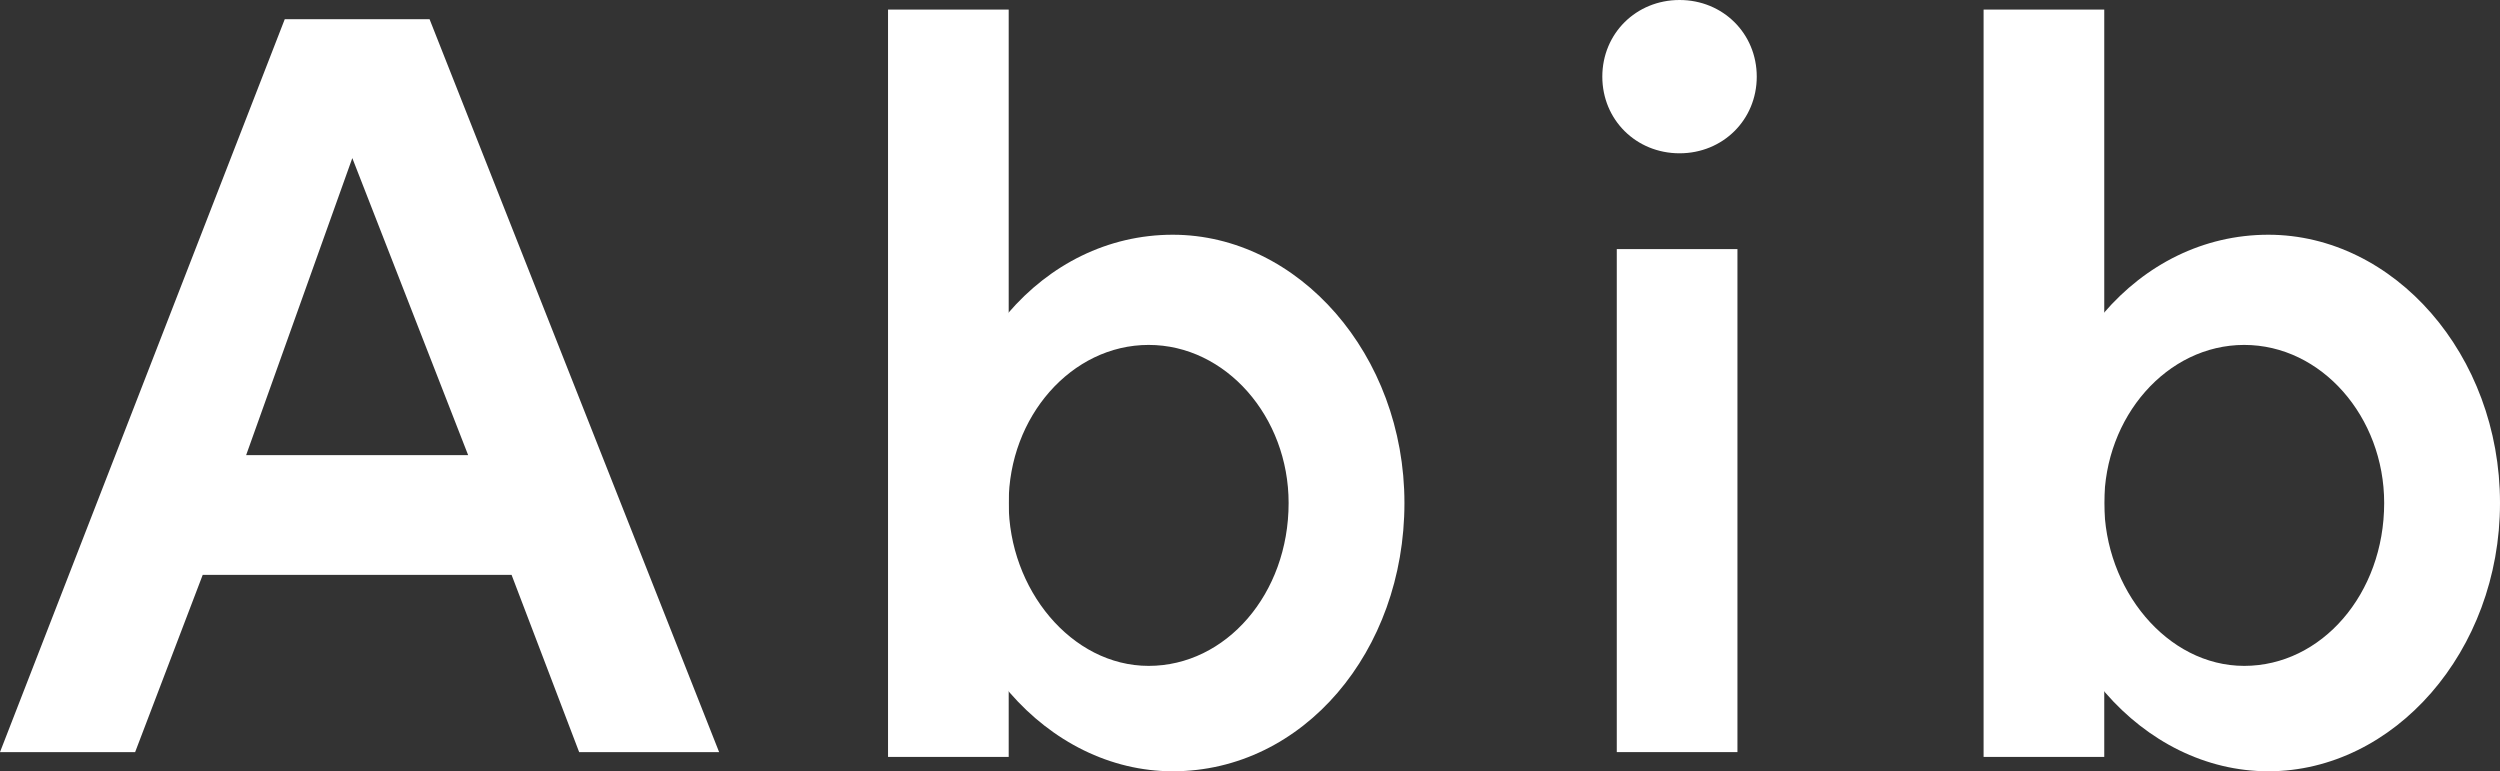
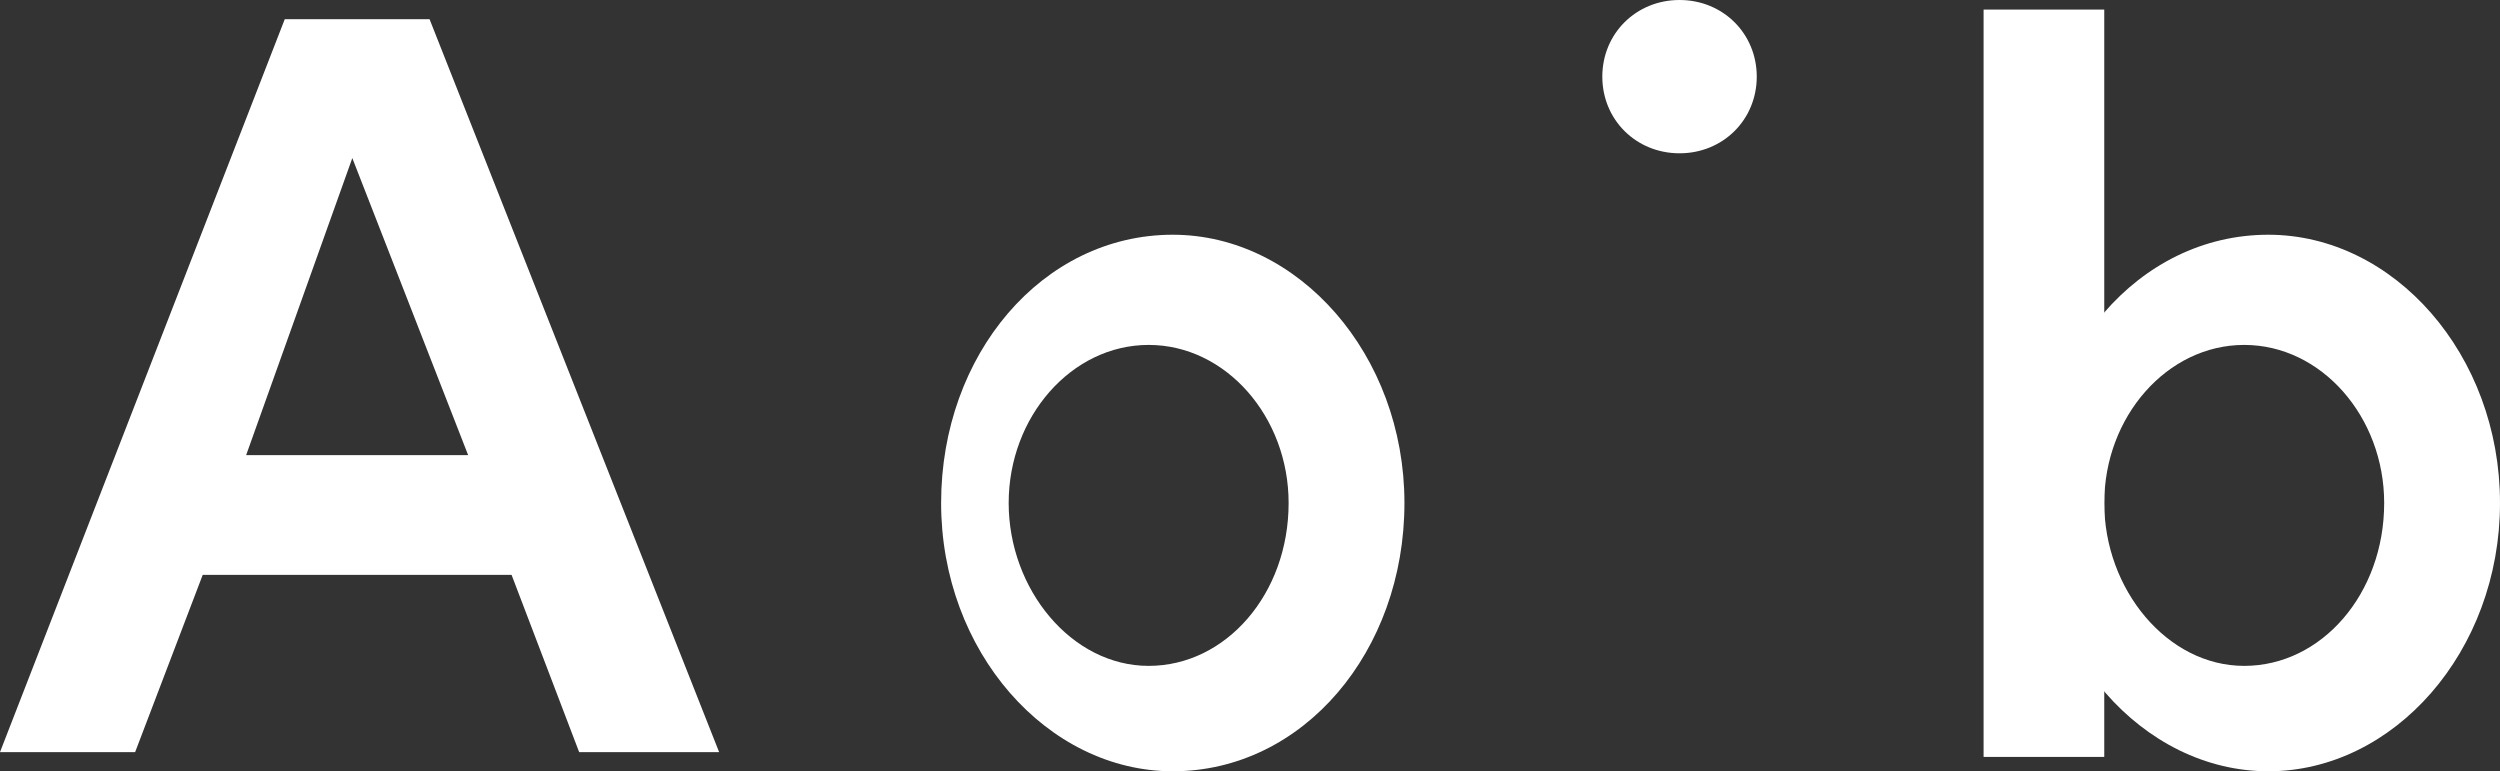
<svg xmlns="http://www.w3.org/2000/svg" width="94" height="29" viewBox="0 0 94 29" fill="none">
  <rect x="0" y="0" width="94" height="29" fill="#333333" stroke="none" />
  <g clip-path="url(#clip0_506_970)">
    <path d="M17.602 17.112L13.247 5.944L9.255 17.112H17.602ZM0 28.279L10.707 0.721H16.151L27.039 28.279H21.776L19.235 21.615H7.622L5.081 28.279H0Z" fill="white" />
    <path d="M43.189 12.969C40.286 12.969 37.926 15.671 37.926 18.913C37.926 22.155 40.286 25.037 43.189 25.037C46.093 25.037 48.452 22.335 48.452 18.913C48.452 15.671 46.093 12.969 43.189 12.969ZM52.807 18.913C52.807 24.497 48.996 29 44.096 29C39.378 29 35.386 24.497 35.386 18.913C35.386 13.329 39.197 8.826 44.096 8.826C48.815 8.826 52.807 13.329 52.807 18.913Z" fill="white" />
-     <path d="M37.927 0.36H33.39V28.46H37.927V0.36Z" fill="white" />
    <path d="M84.382 12.969C81.479 12.969 79.12 15.671 79.12 18.913C79.12 22.155 81.479 25.037 84.382 25.037C87.286 25.037 89.645 22.335 89.645 18.913C89.645 15.671 87.286 12.969 84.382 12.969ZM94 18.913C94 24.497 90.008 29 85.29 29C80.571 29 76.579 24.497 76.579 18.913C76.579 13.329 80.39 8.826 85.29 8.826C90.008 8.826 94 13.329 94 18.913Z" fill="white" />
    <path d="M79.12 0.36H74.583V28.46H79.12V0.36Z" fill="white" />
-     <path d="M65.328 9.366H60.791V28.279H65.328V9.366Z" fill="white" />
    <path d="M66.054 2.882C66.054 4.503 64.784 5.764 63.151 5.764C61.517 5.764 60.247 4.503 60.247 2.882C60.247 1.261 61.517 0 63.151 0C64.784 0 66.054 1.261 66.054 2.882Z" fill="white" />
  </g>
  <defs>
    <clipPath id="clip0_506_970">
      <rect width="94" height="29" fill="white" />
    </clipPath>
  </defs>
</svg>